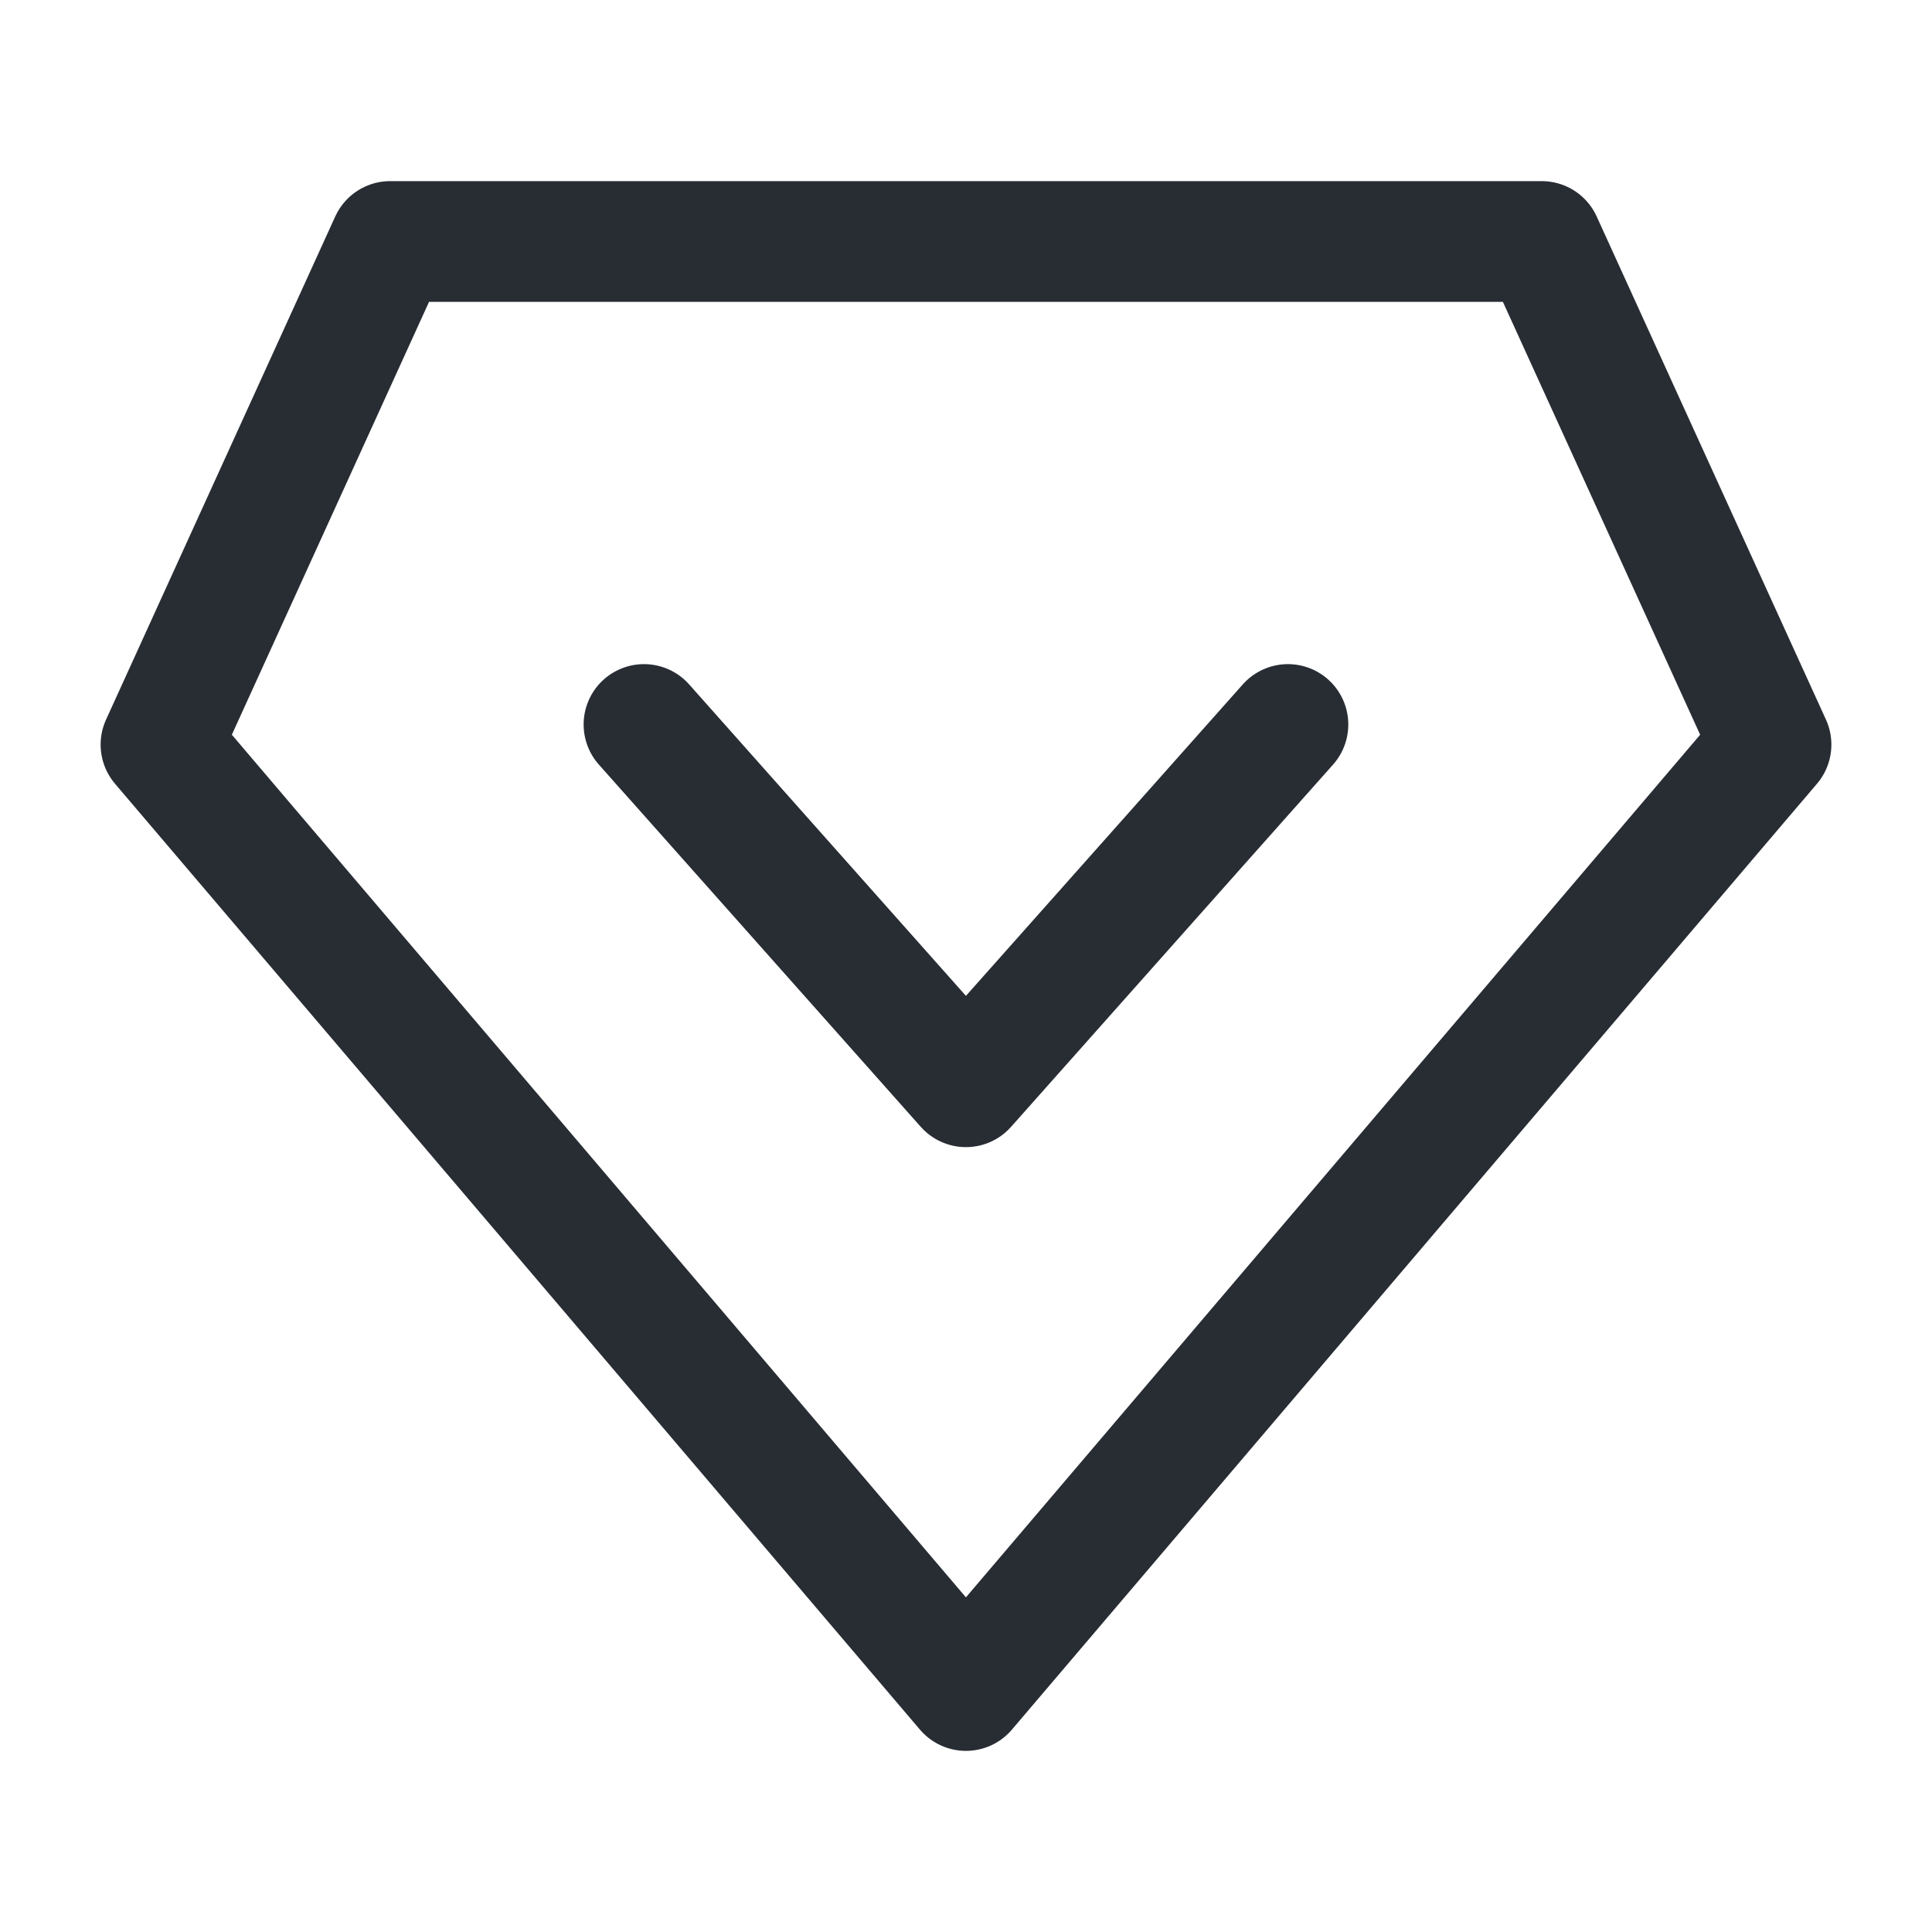
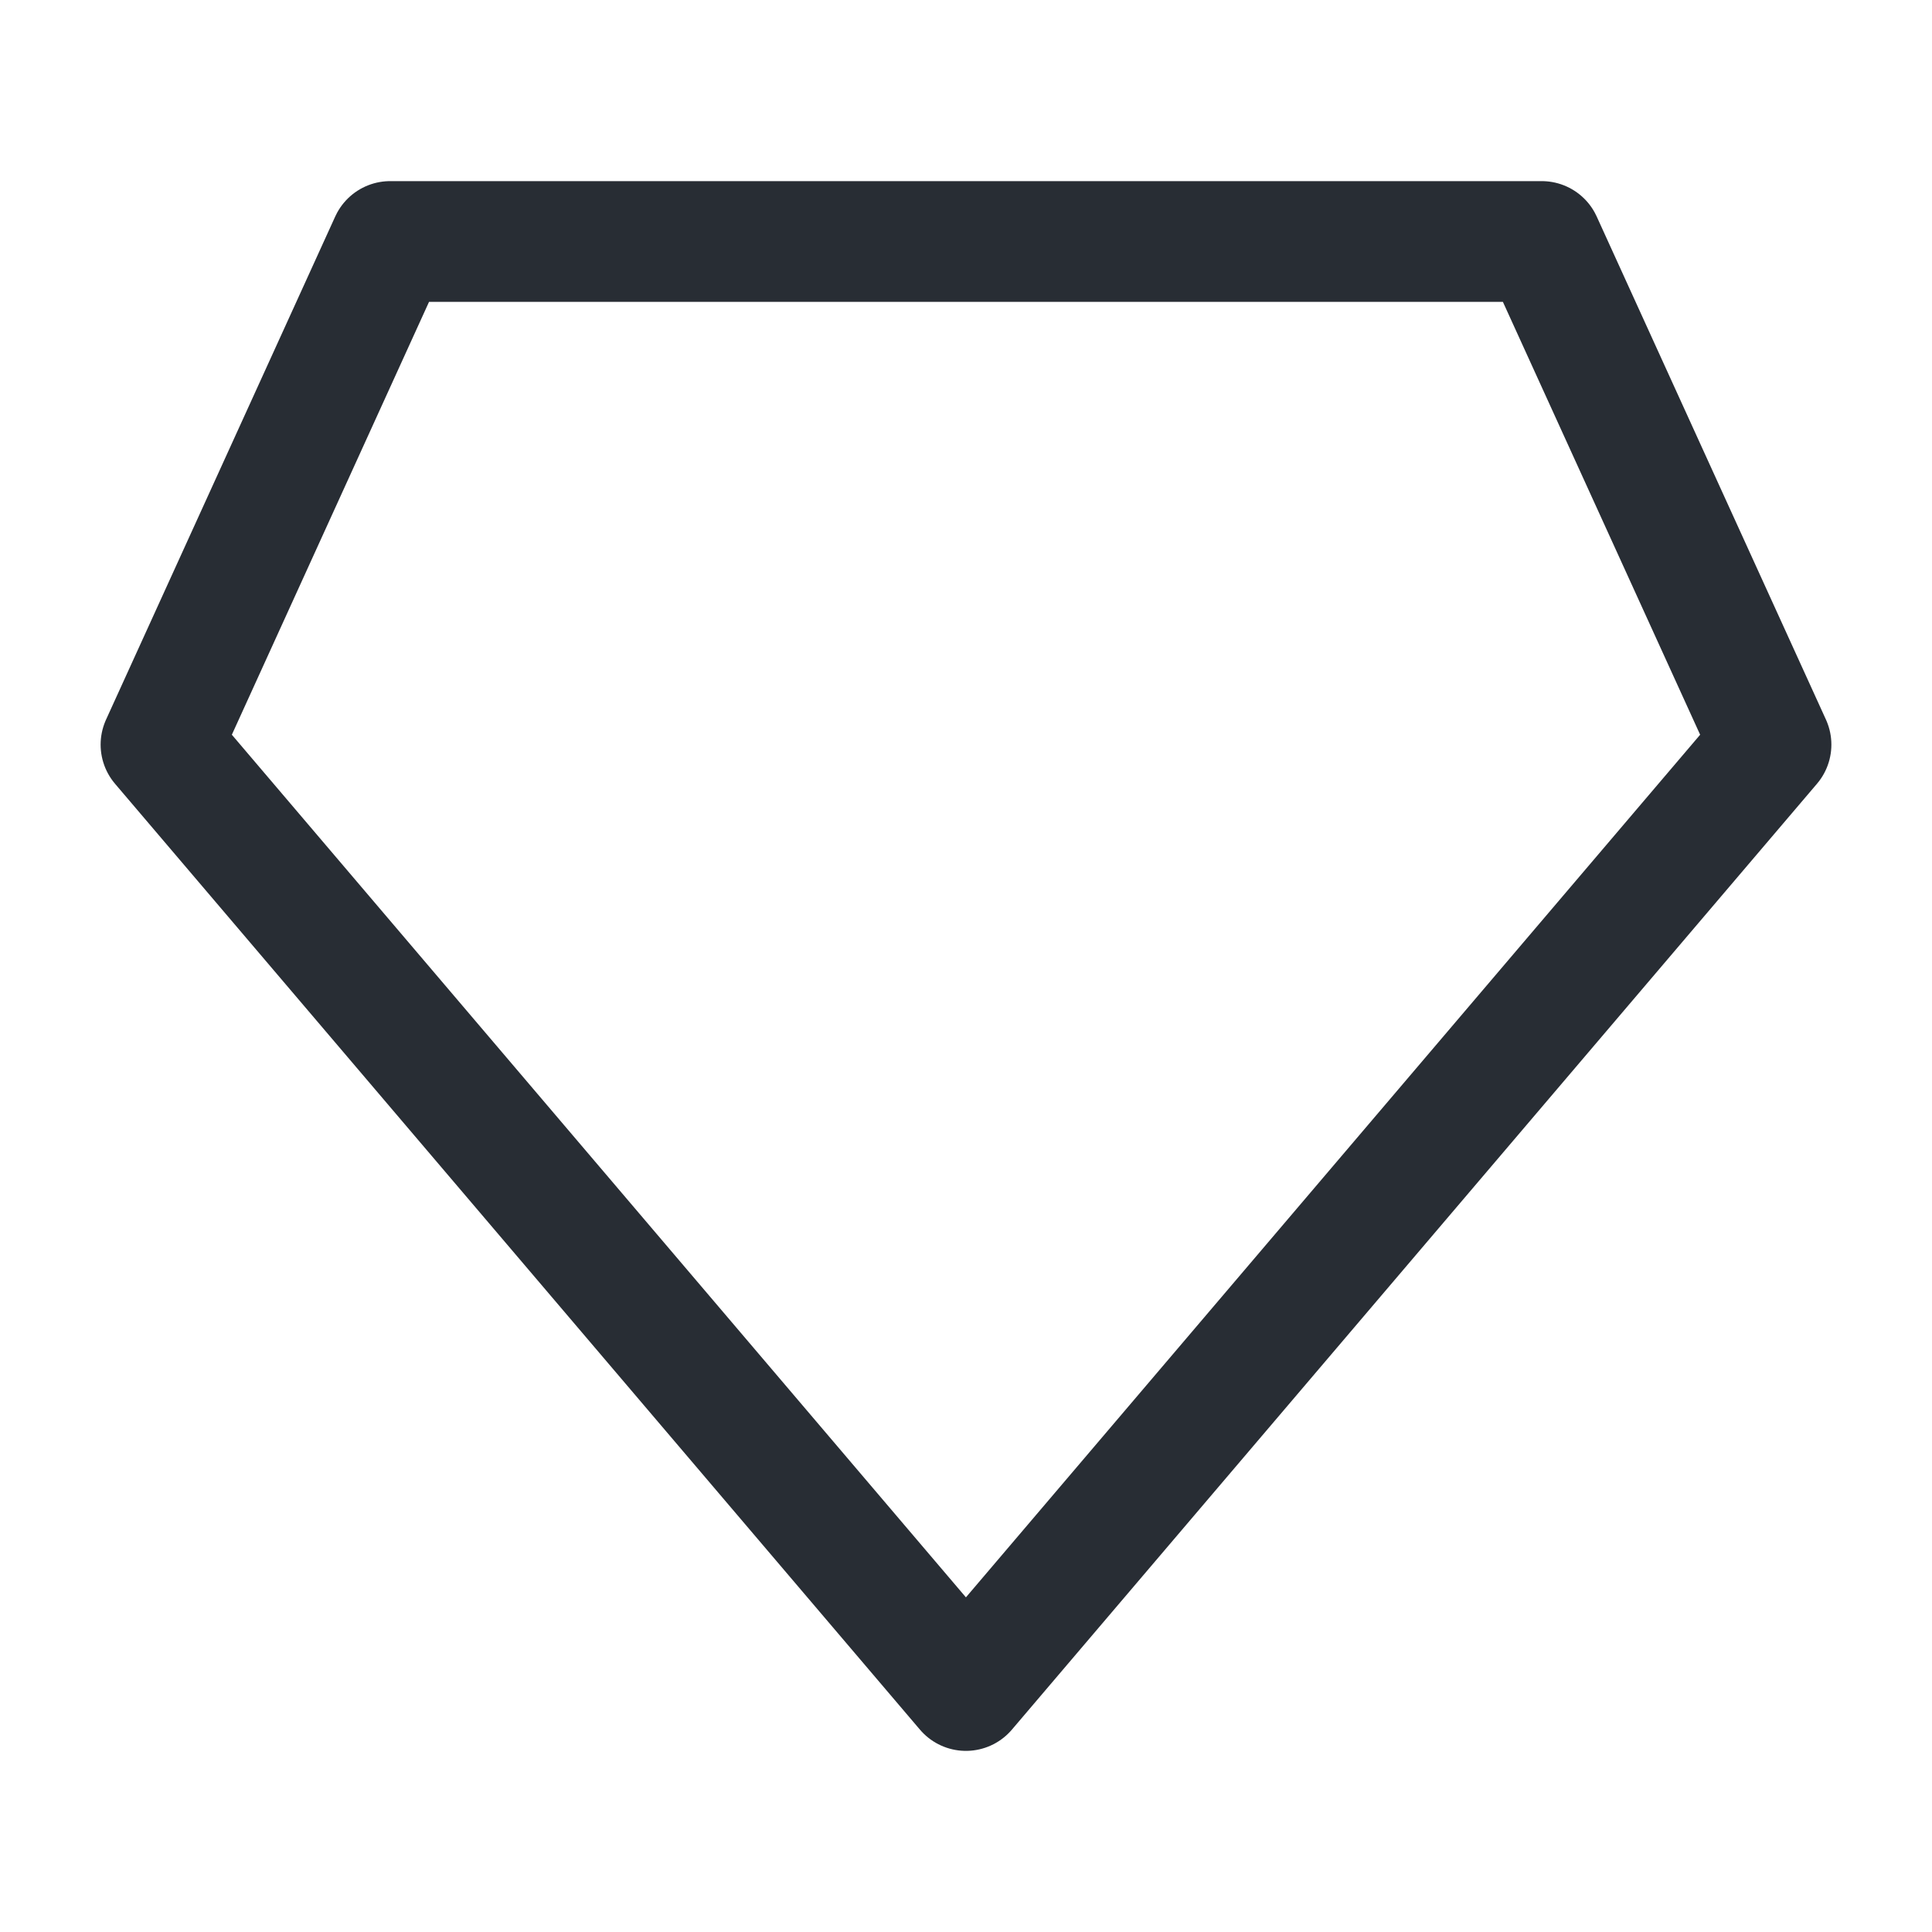
<svg xmlns="http://www.w3.org/2000/svg" width="24" height="24" viewBox="0 0 24 24" fill="none">
  <g id="Frame">
    <path id="Vector" d="M11.999 21L2 9.25L4.847 3H19.152L22 9.25L11.999 21Z" stroke="#282D34" stroke-width="1.5" stroke-linecap="round" stroke-linejoin="round" />
-     <path id="Vector_2" d="M15.999 9L11.999 13.5L8 9" stroke="#282D34" stroke-width="1.5" stroke-linecap="round" stroke-linejoin="round" />
  </g>
</svg>